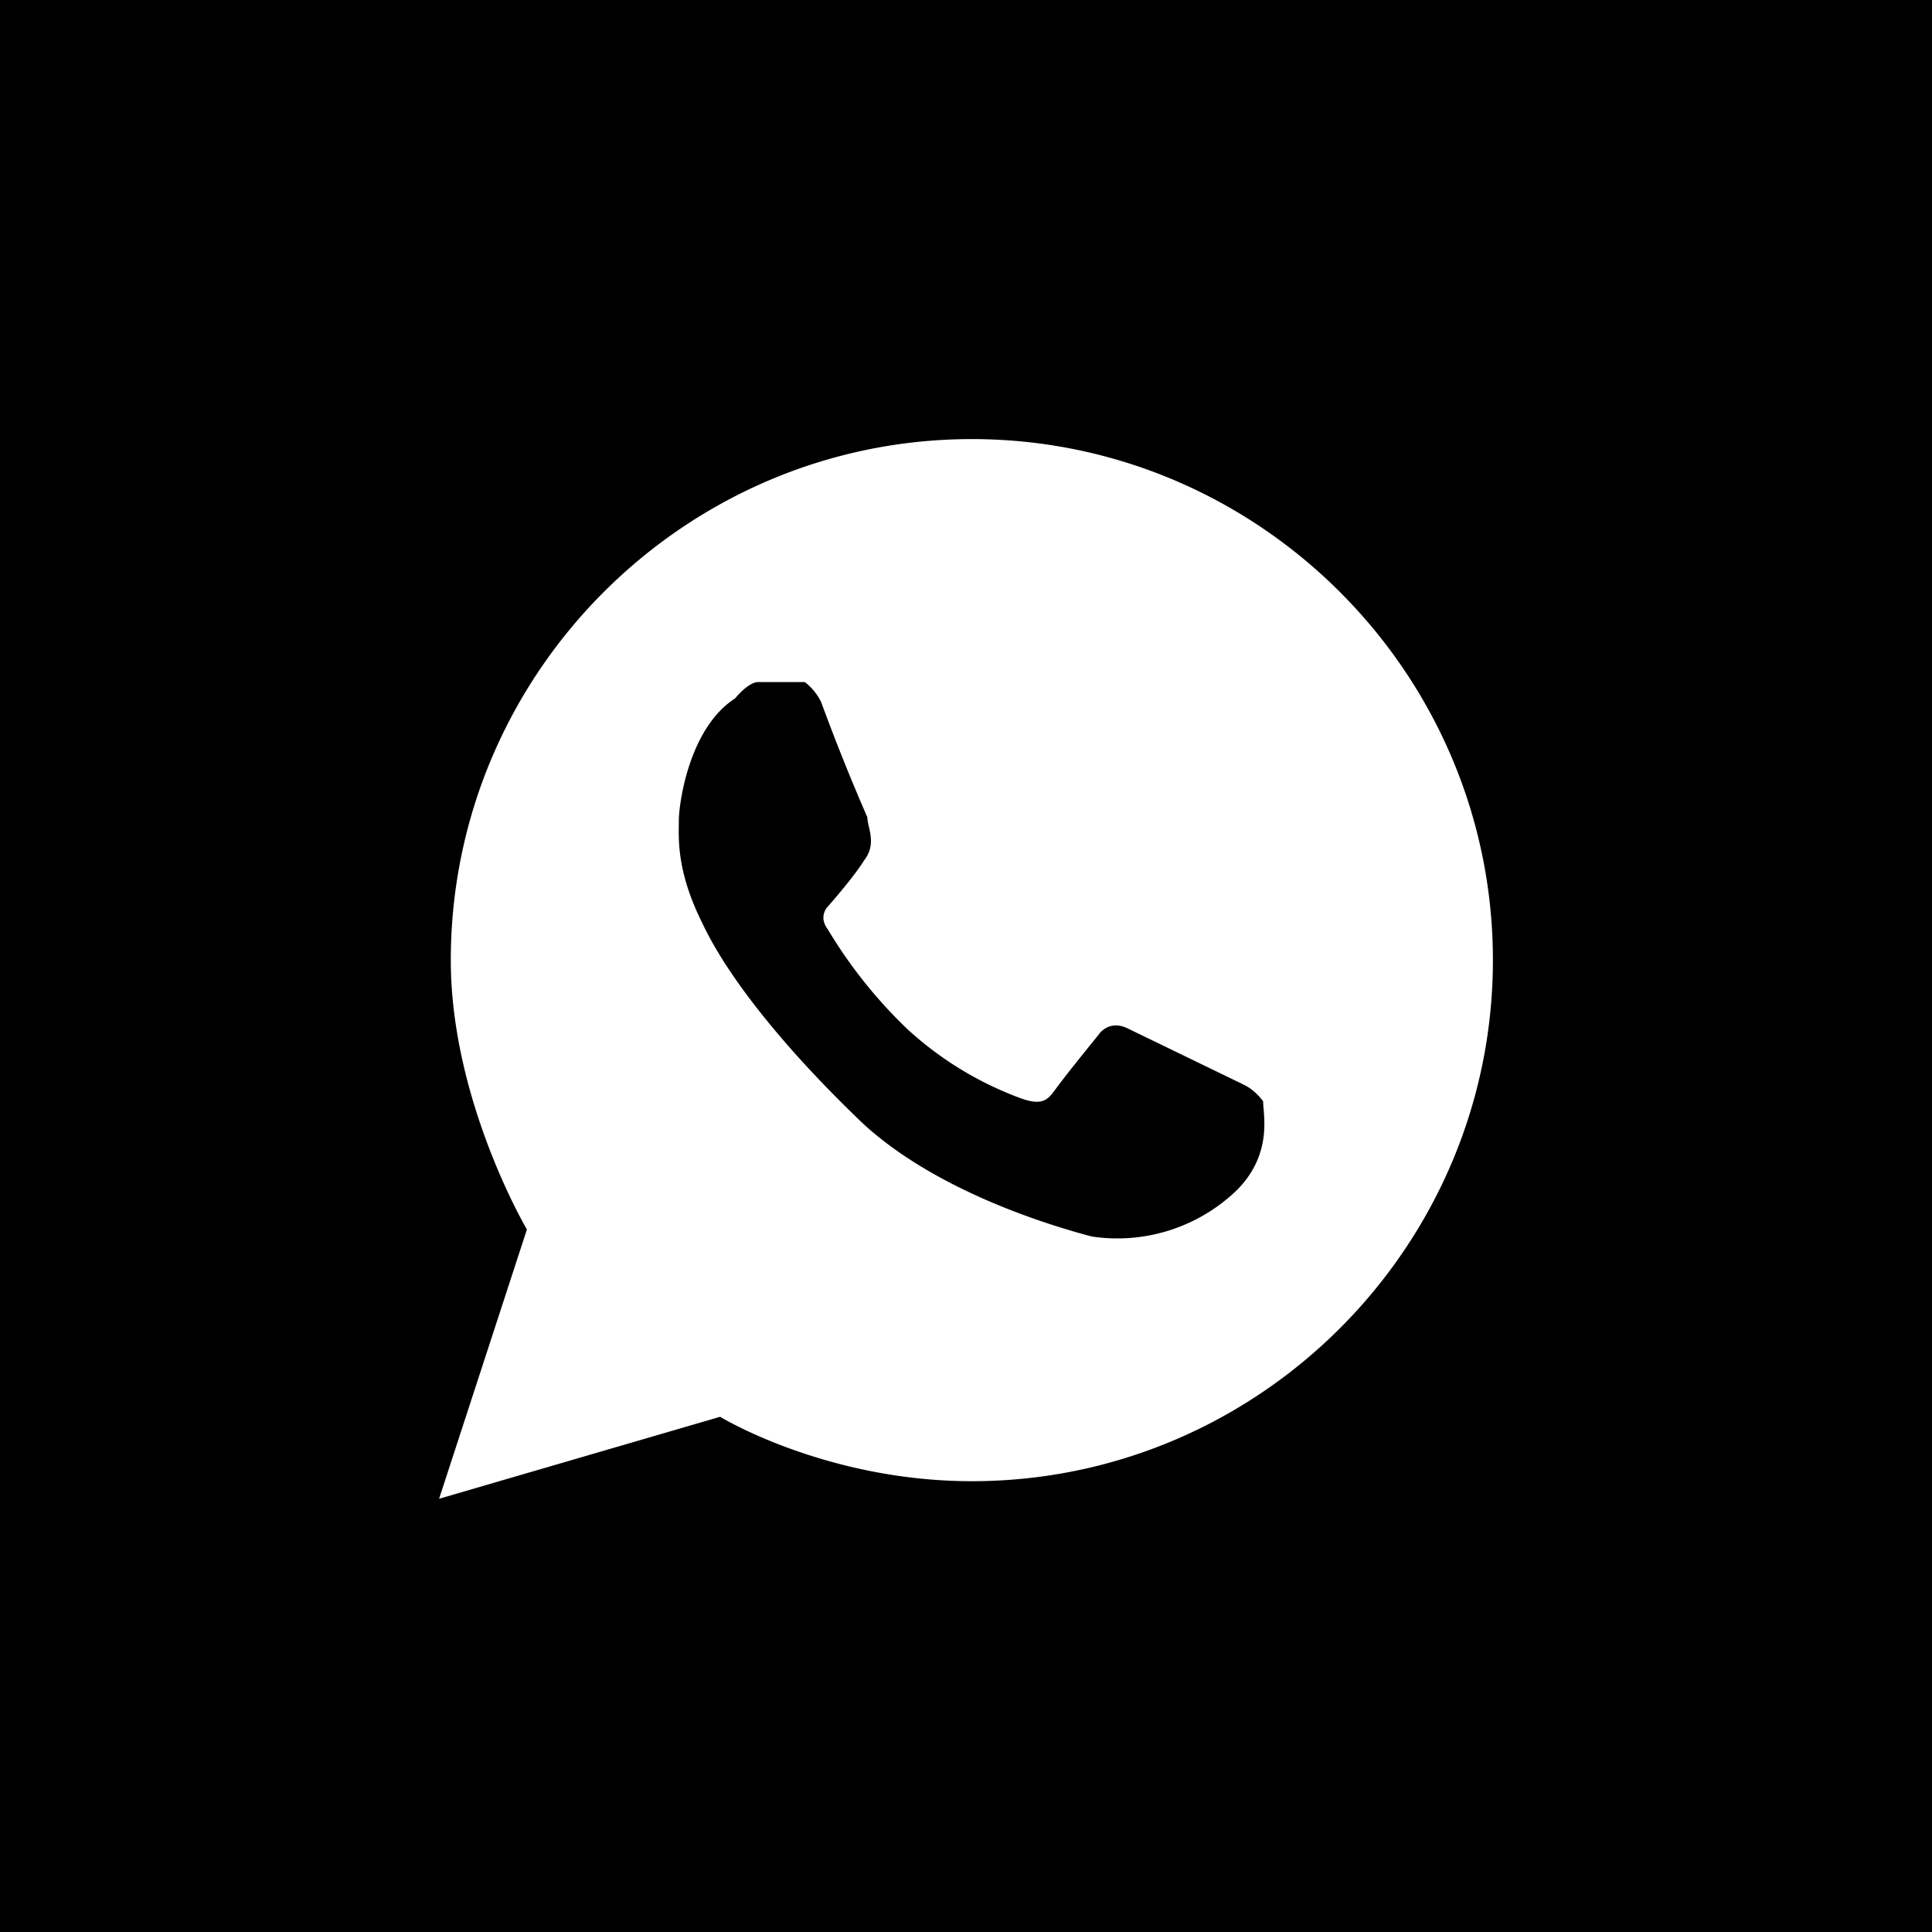
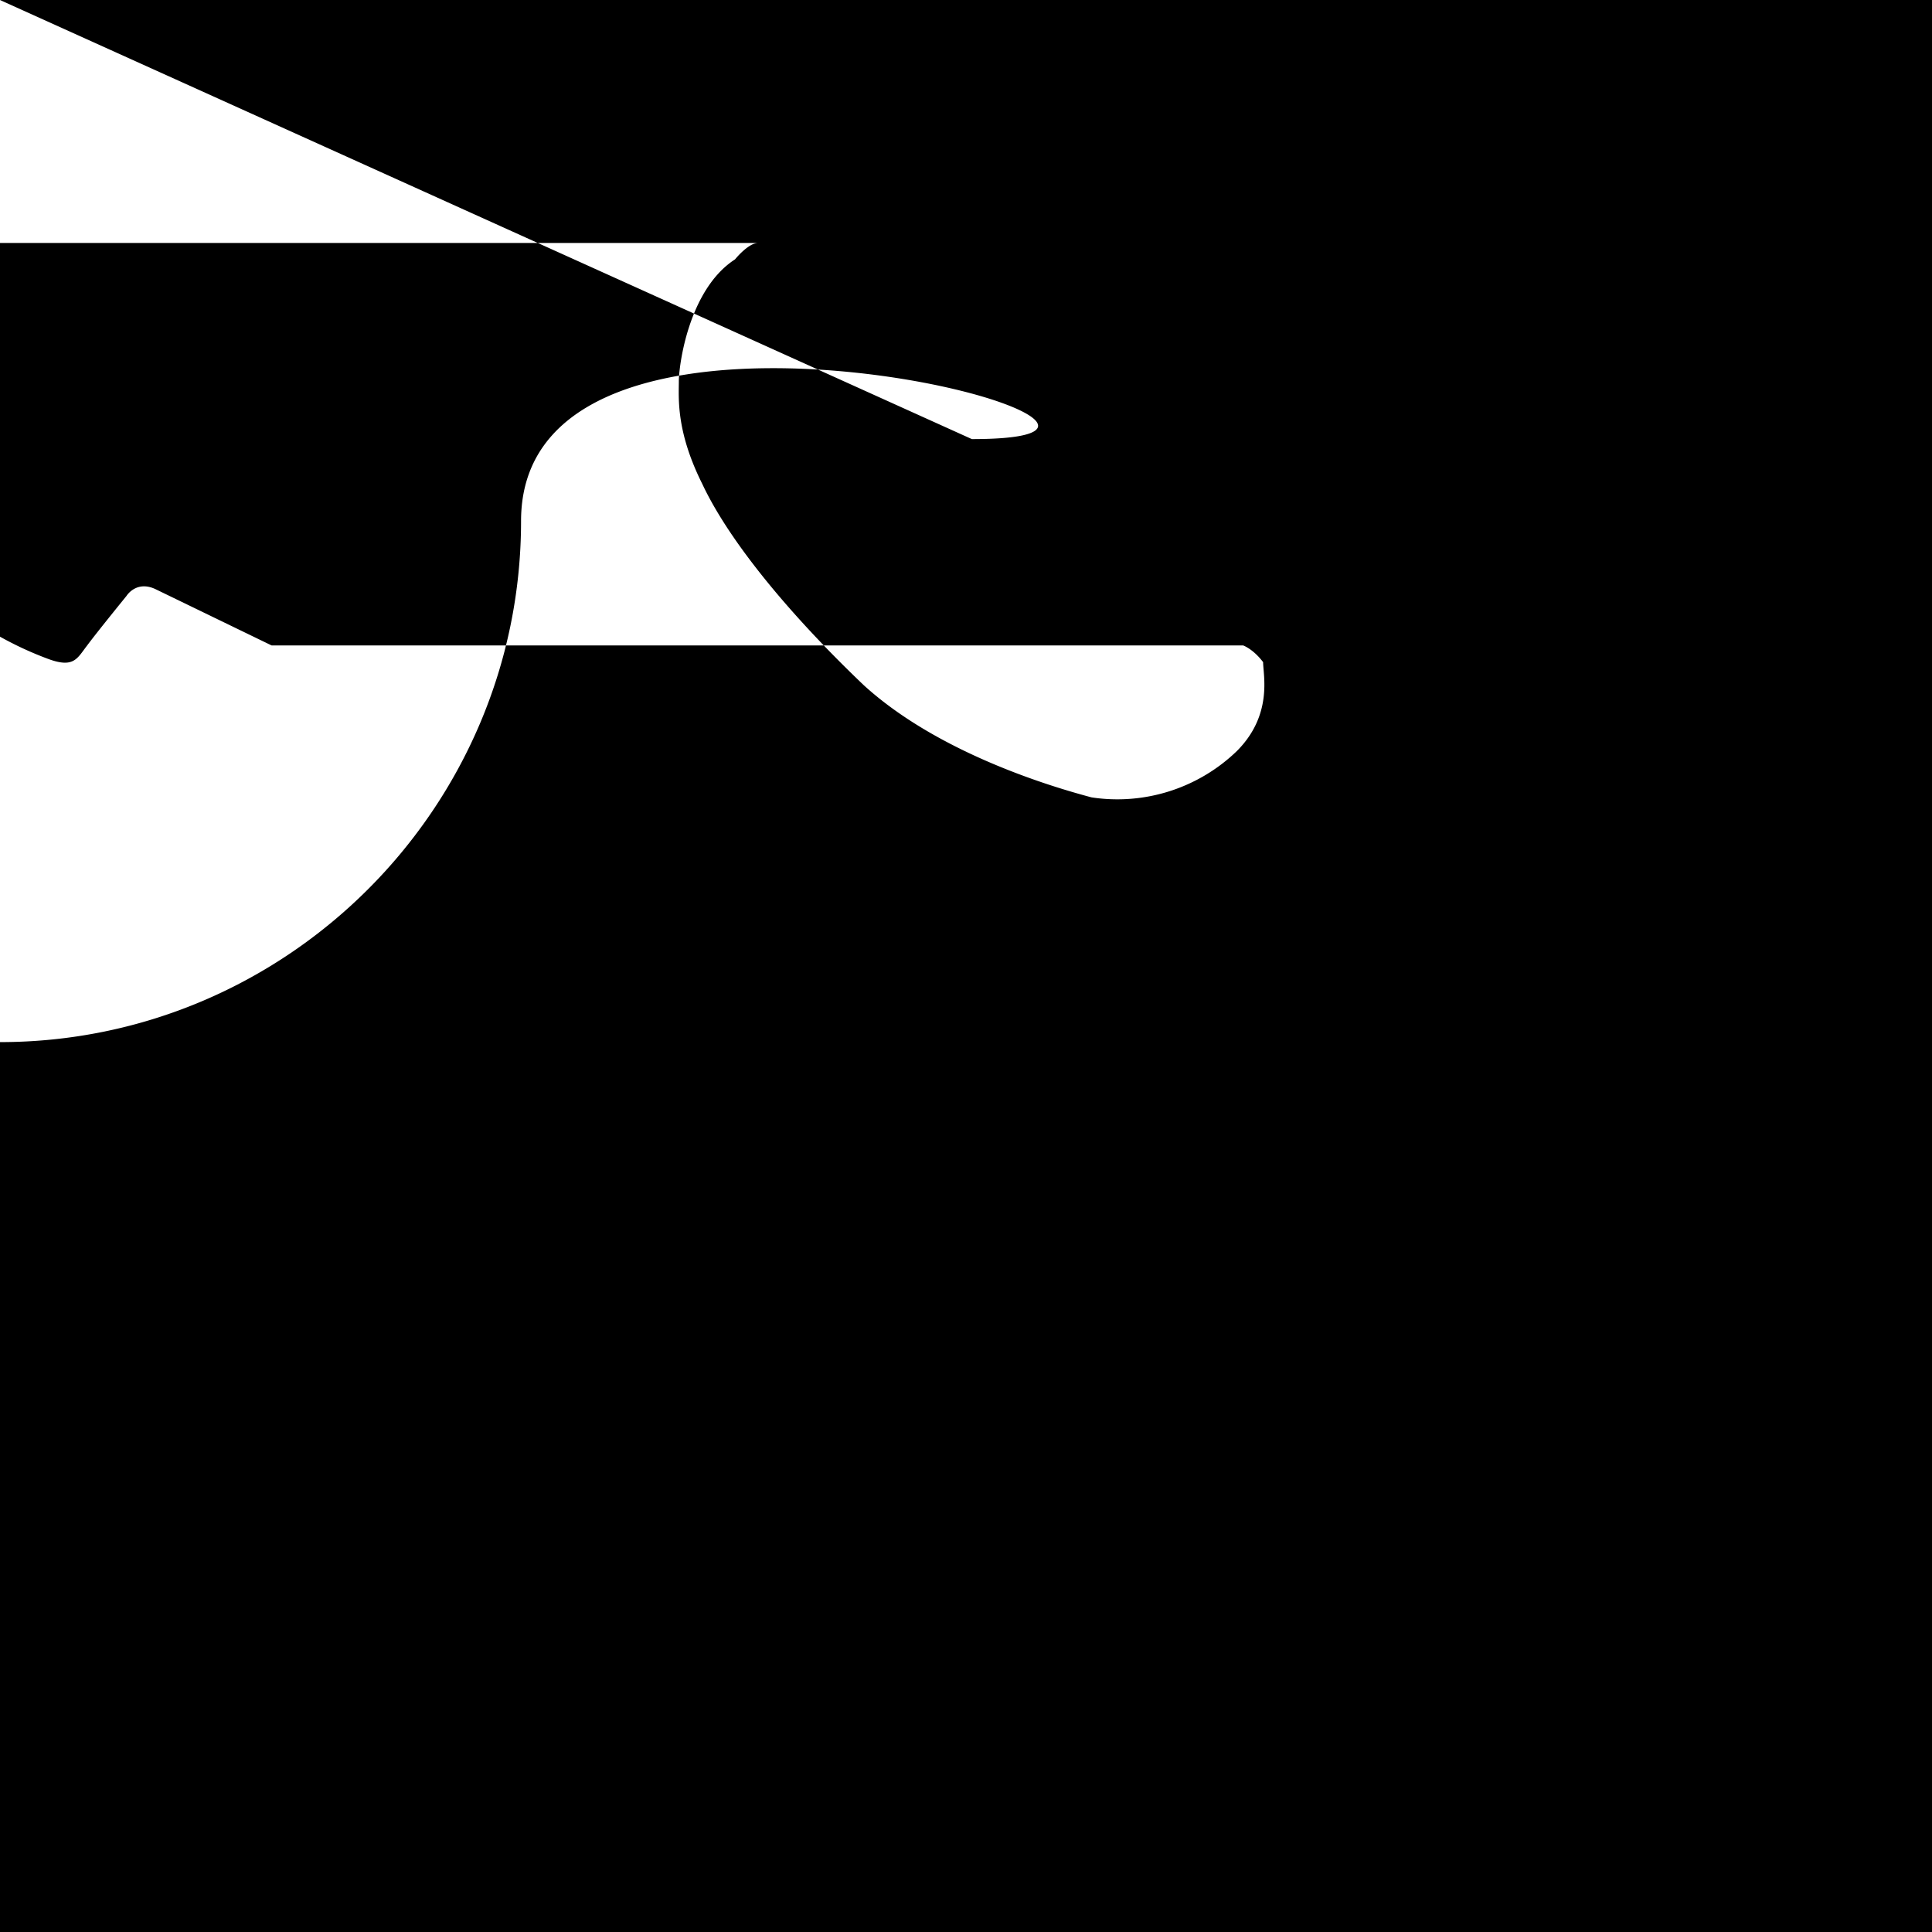
<svg xmlns="http://www.w3.org/2000/svg" width="66" height="66" viewBox="0 0 66 66">
-   <path fill-rule="evenodd" d="M0 0h66v66H0V0zm33.2 15c-9.8 0-17.8 8-17.8 17.8 0 4.8 2.6 9.2 2.6 9.2l-3 9.2 9.6-2.8s3.6 2.2 8.6 2.2c9.8 0 17.8-8 17.8-17.8S43 15 33.2 15zm9.28 22.05l-3.94-1.91c-.68-.34-1.02.22-1.02.22s-1.01 1.24-1.35 1.7c-.34.44-.45.78-1.35.44a11.7 11.7 0 0 1-3.84-2.36 16.3 16.3 0 0 1-2.7-3.39c-.34-.45 0-.78 0-.78s.9-1.02 1.24-1.58c.45-.57.11-1.13.11-1.47a71.8 71.8 0 0 1-1.58-3.94c-.22-.45-.56-.68-.56-.68H25.9c-.34 0-.79.56-.79.56-1.58 1.02-1.92 3.61-1.92 4.17 0 .57-.1 1.7.8 3.5.9 1.92 2.92 4.4 5.52 6.88 2.59 2.36 6.54 3.5 7.78 3.83a5.88 5.88 0 0 0 4.96-1.58c1.24-1.24.9-2.6.9-3.04-.34-.45-.68-.57-.68-.57z" />
+   <path fill-rule="evenodd" d="M0 0h66v66H0V0zc-9.8 0-17.8 8-17.8 17.8 0 4.8 2.6 9.2 2.6 9.2l-3 9.2 9.6-2.8s3.6 2.2 8.6 2.2c9.8 0 17.8-8 17.8-17.8S43 15 33.2 15zm9.28 22.05l-3.94-1.91c-.68-.34-1.02.22-1.02.22s-1.01 1.24-1.35 1.7c-.34.44-.45.78-1.35.44a11.7 11.7 0 0 1-3.84-2.36 16.3 16.3 0 0 1-2.7-3.39c-.34-.45 0-.78 0-.78s.9-1.02 1.24-1.58c.45-.57.11-1.13.11-1.47a71.8 71.8 0 0 1-1.58-3.94c-.22-.45-.56-.68-.56-.68H25.9c-.34 0-.79.56-.79.56-1.58 1.02-1.92 3.61-1.92 4.17 0 .57-.1 1.7.8 3.5.9 1.92 2.92 4.4 5.52 6.88 2.59 2.36 6.54 3.5 7.78 3.83a5.88 5.88 0 0 0 4.96-1.58c1.24-1.24.9-2.6.9-3.04-.34-.45-.68-.57-.68-.57z" />
</svg>